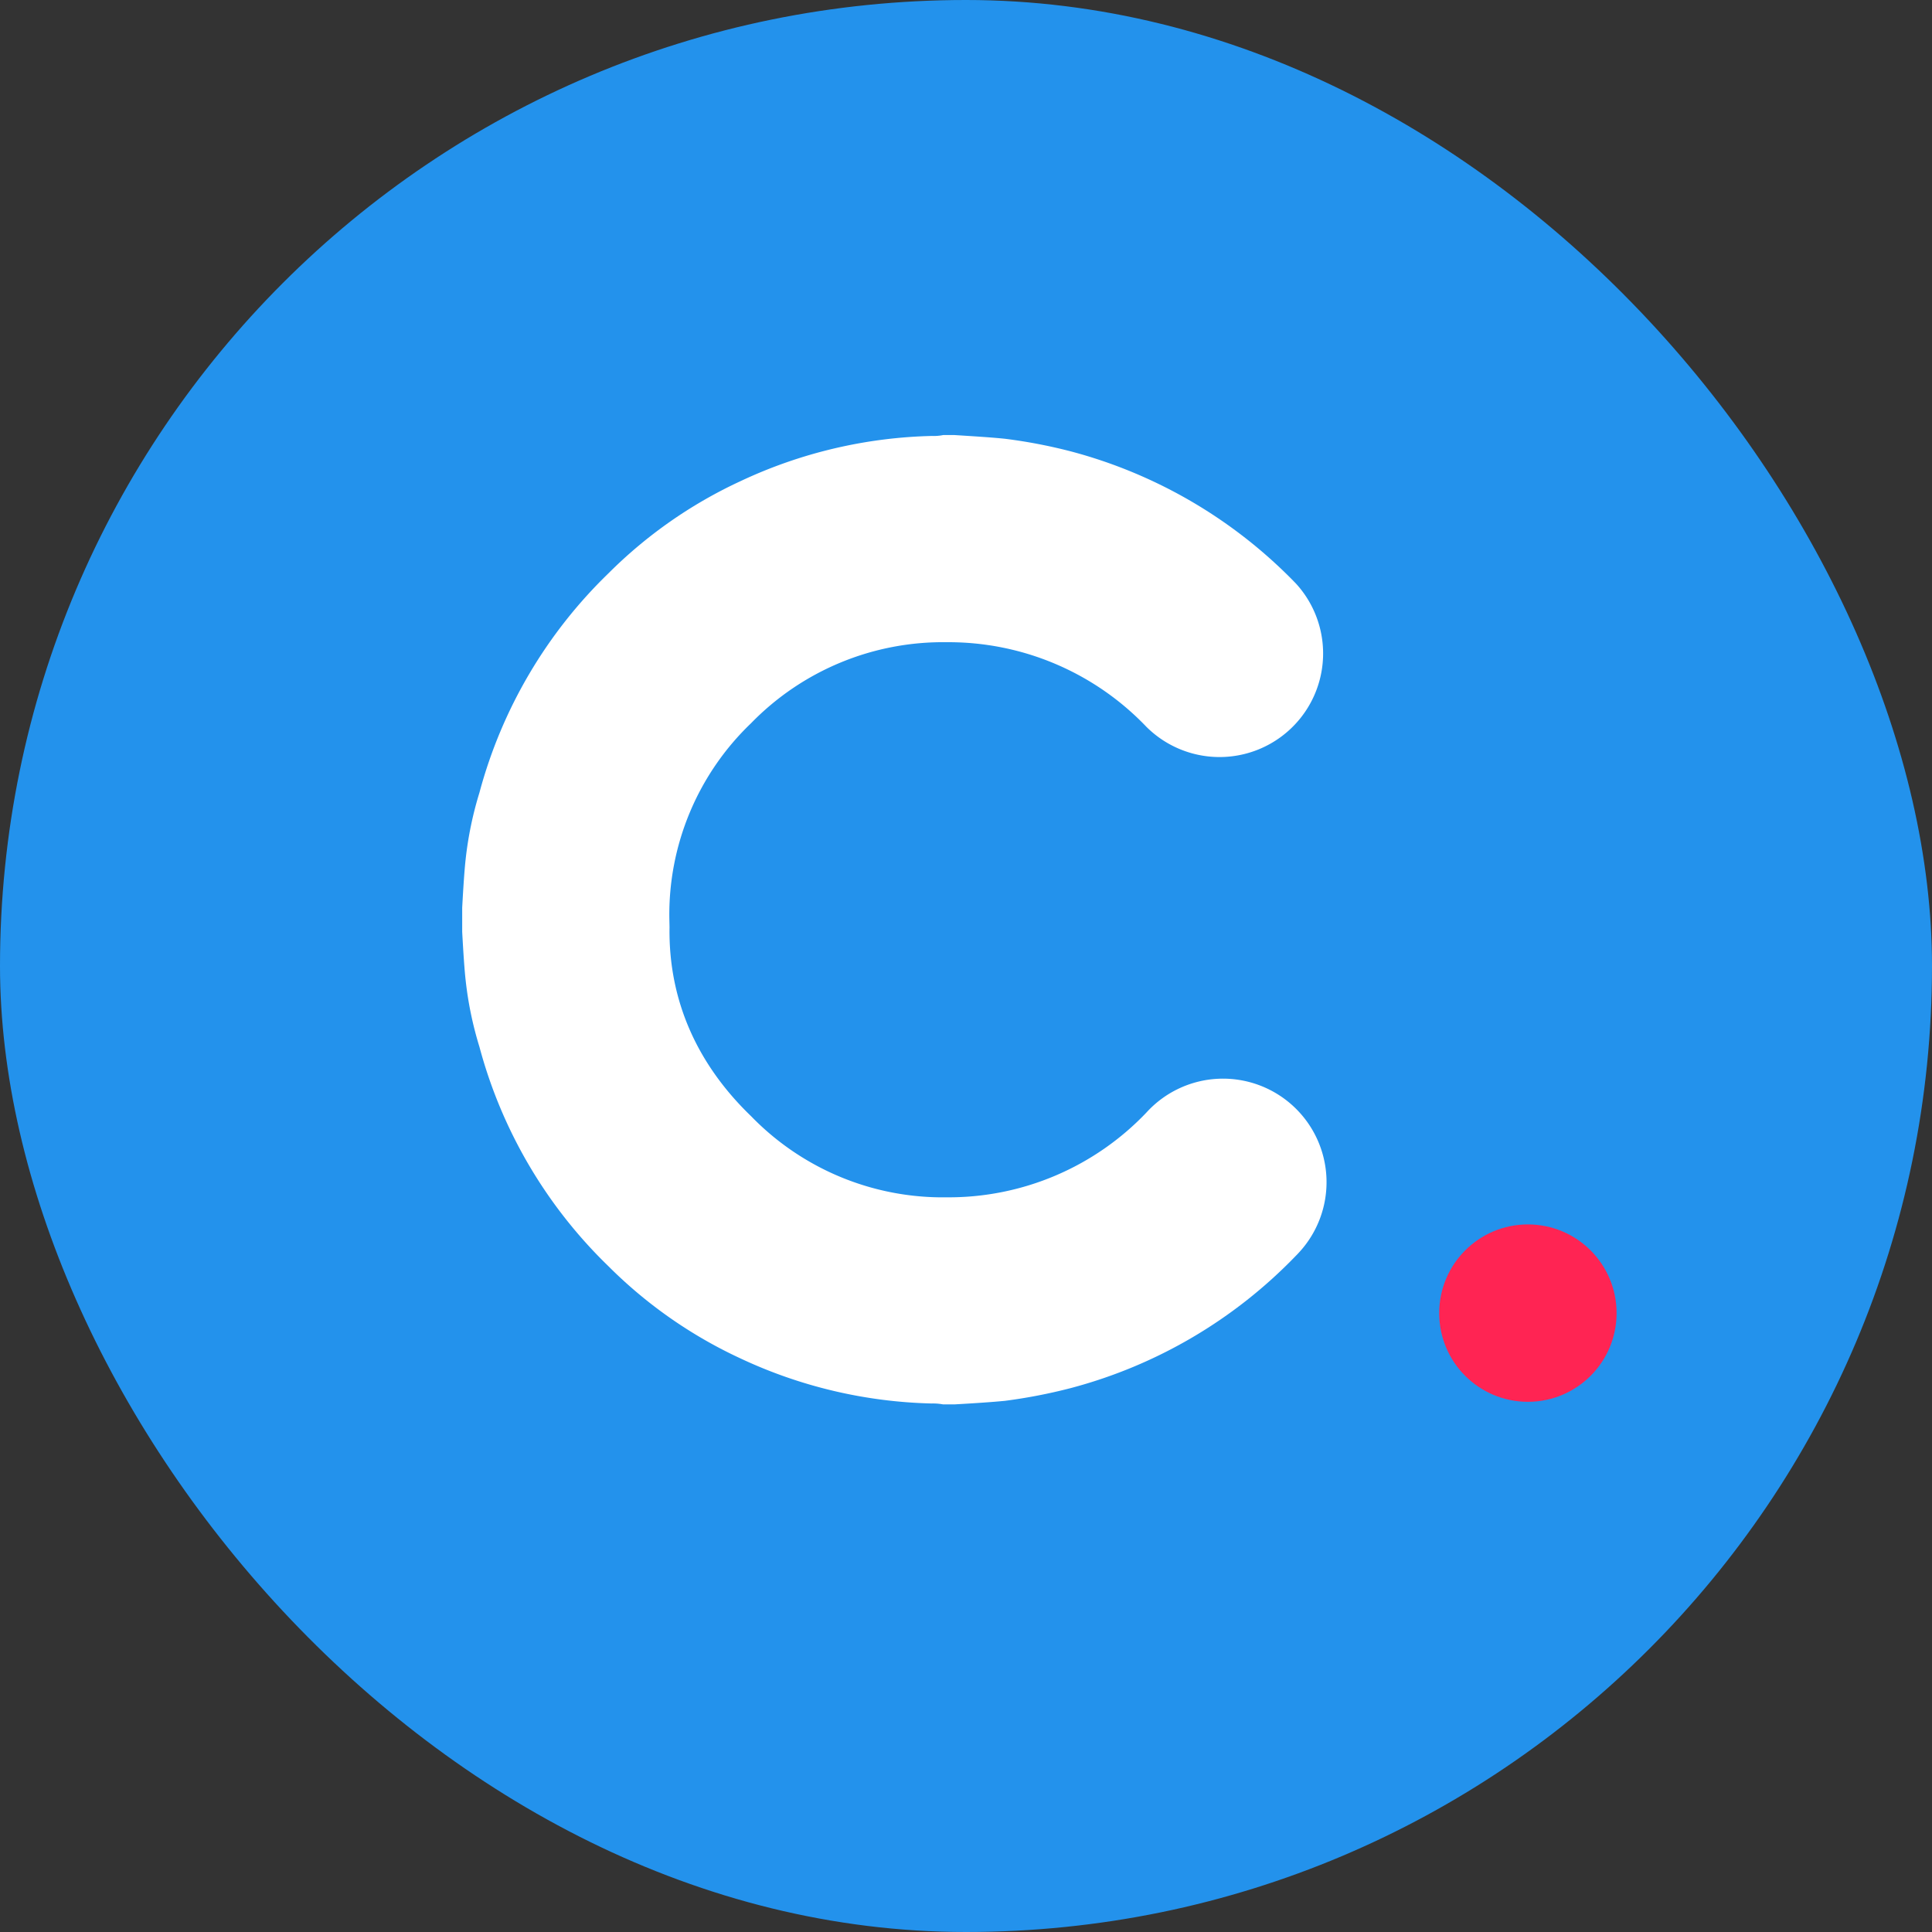
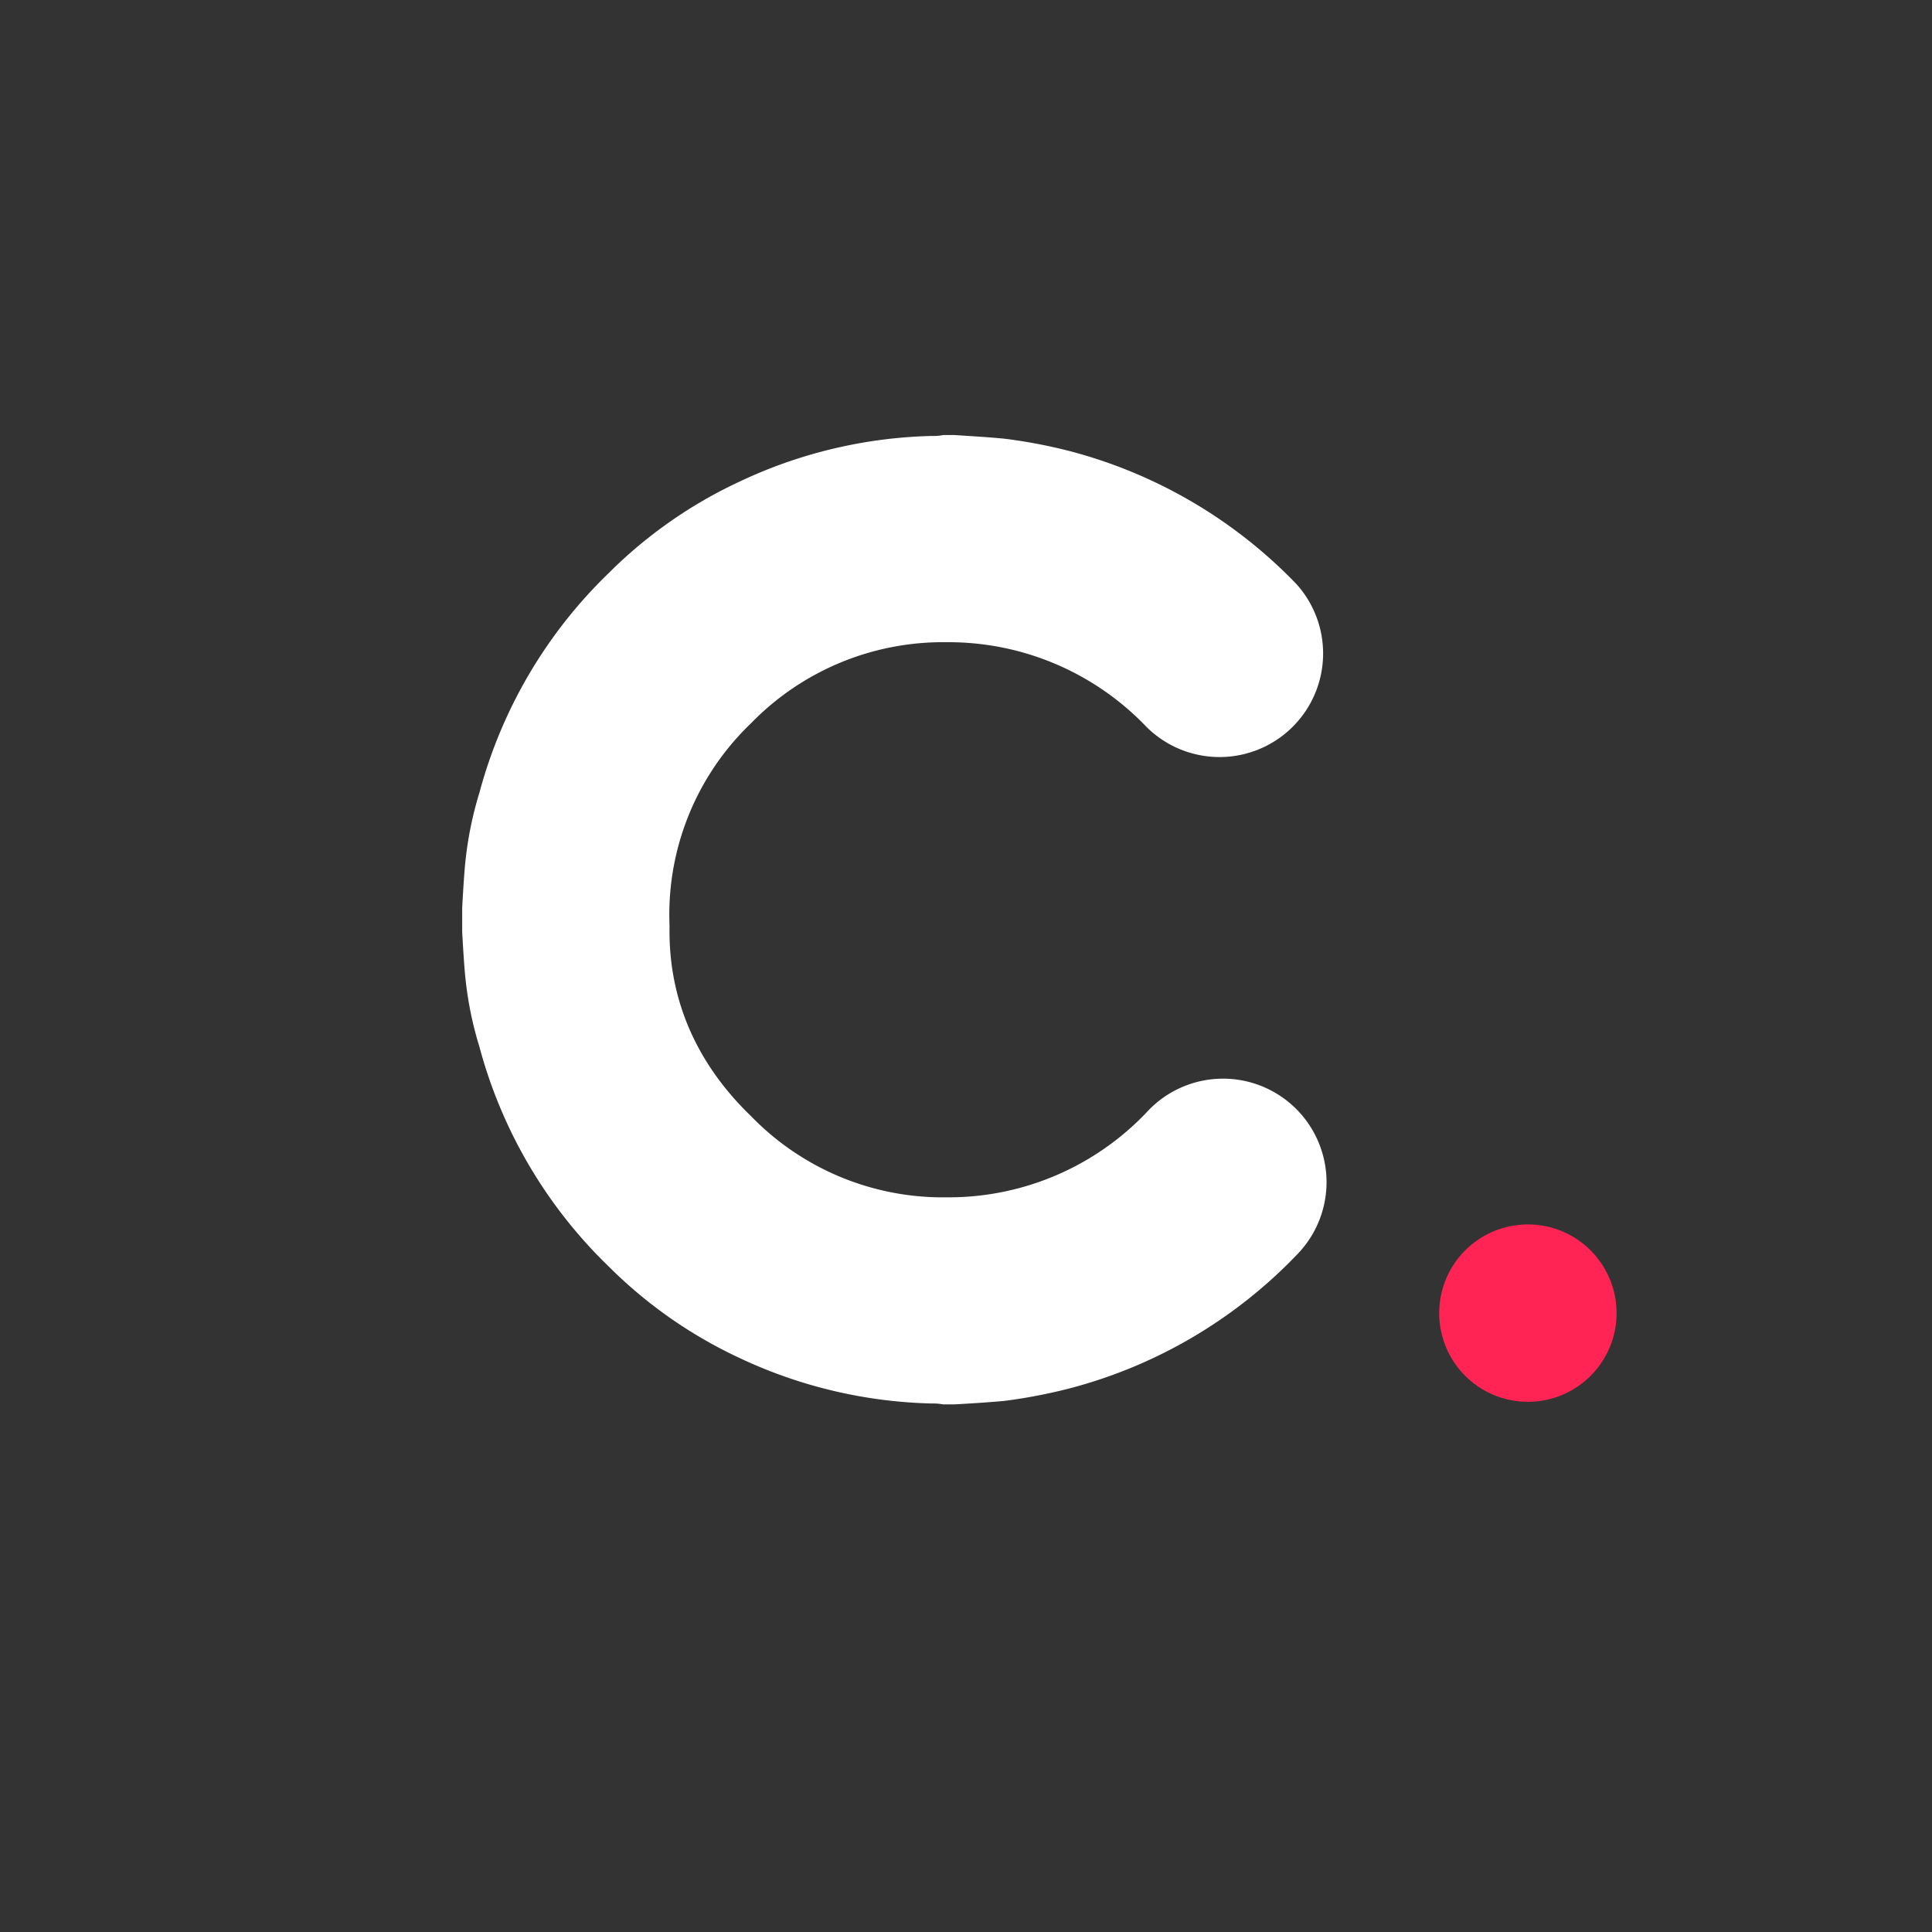
<svg xmlns="http://www.w3.org/2000/svg" viewBox="0 0 1080 1080">
  <rect x="0" y="0" width="1080" height="1080" fill="#333333" stroke="none" />
  <defs>
    <style>.cls-1{fill:#2392ec;}.cls-2{fill:#ff2453;}.cls-3{fill:#fff;}</style>
  </defs>
  <g id="Layer_2" data-name="Layer 2">
    <g id="Layer_20" data-name="Layer 20">
-       <rect class="cls-1" width="1080" height="1080" rx="540" />
      <circle class="cls-2" cx="854.1" cy="734.04" r="49.58" />
      <path class="cls-3" d="M374.27,518.23c-.65,41.46,15.85,77.08,45.61,105.74a149.26,149.26,0,0,0,109.48,45.34A152.55,152.55,0,0,0,640.87,621.9,57.87,57.87,0,1,1,726,700.31c-.51.55-1,1.09-1.55,1.62a270.77,270.77,0,0,1-126,74.05,300.31,300.31,0,0,1-36.64,7.09c-7.09.7-16.63,1.34-28.33,2h-6.27a29.9,29.9,0,0,0-6.4-.51,266,266,0,0,1-107-25.25,257,257,0,0,1-73.72-51.51A266.66,266.66,0,0,1,268,585.17a199.68,199.68,0,0,1-7.69-37.09c-.69-6.17-1.29-15.2-1.94-27.18V507.4c.65-11.94,1.25-21,1.94-27.19A200.5,200.5,0,0,1,268,443.12a266.71,266.71,0,0,1,72.16-122.66A257,257,0,0,1,413.89,269a265.43,265.43,0,0,1,107-25.3,26.48,26.48,0,0,0,6.4-.51h6.13c11.7.74,21.24,1.34,28.34,2.08a290.82,290.82,0,0,1,36.63,7,271.29,271.29,0,0,1,126.11,74,57.9,57.9,0,0,1-83.68,80h0A152.9,152.9,0,0,0,529.27,359a149.67,149.67,0,0,0-109.48,45.34,148.06,148.06,0,0,0-45.62,109.25Z" />
    </g>
  </g>
</svg>